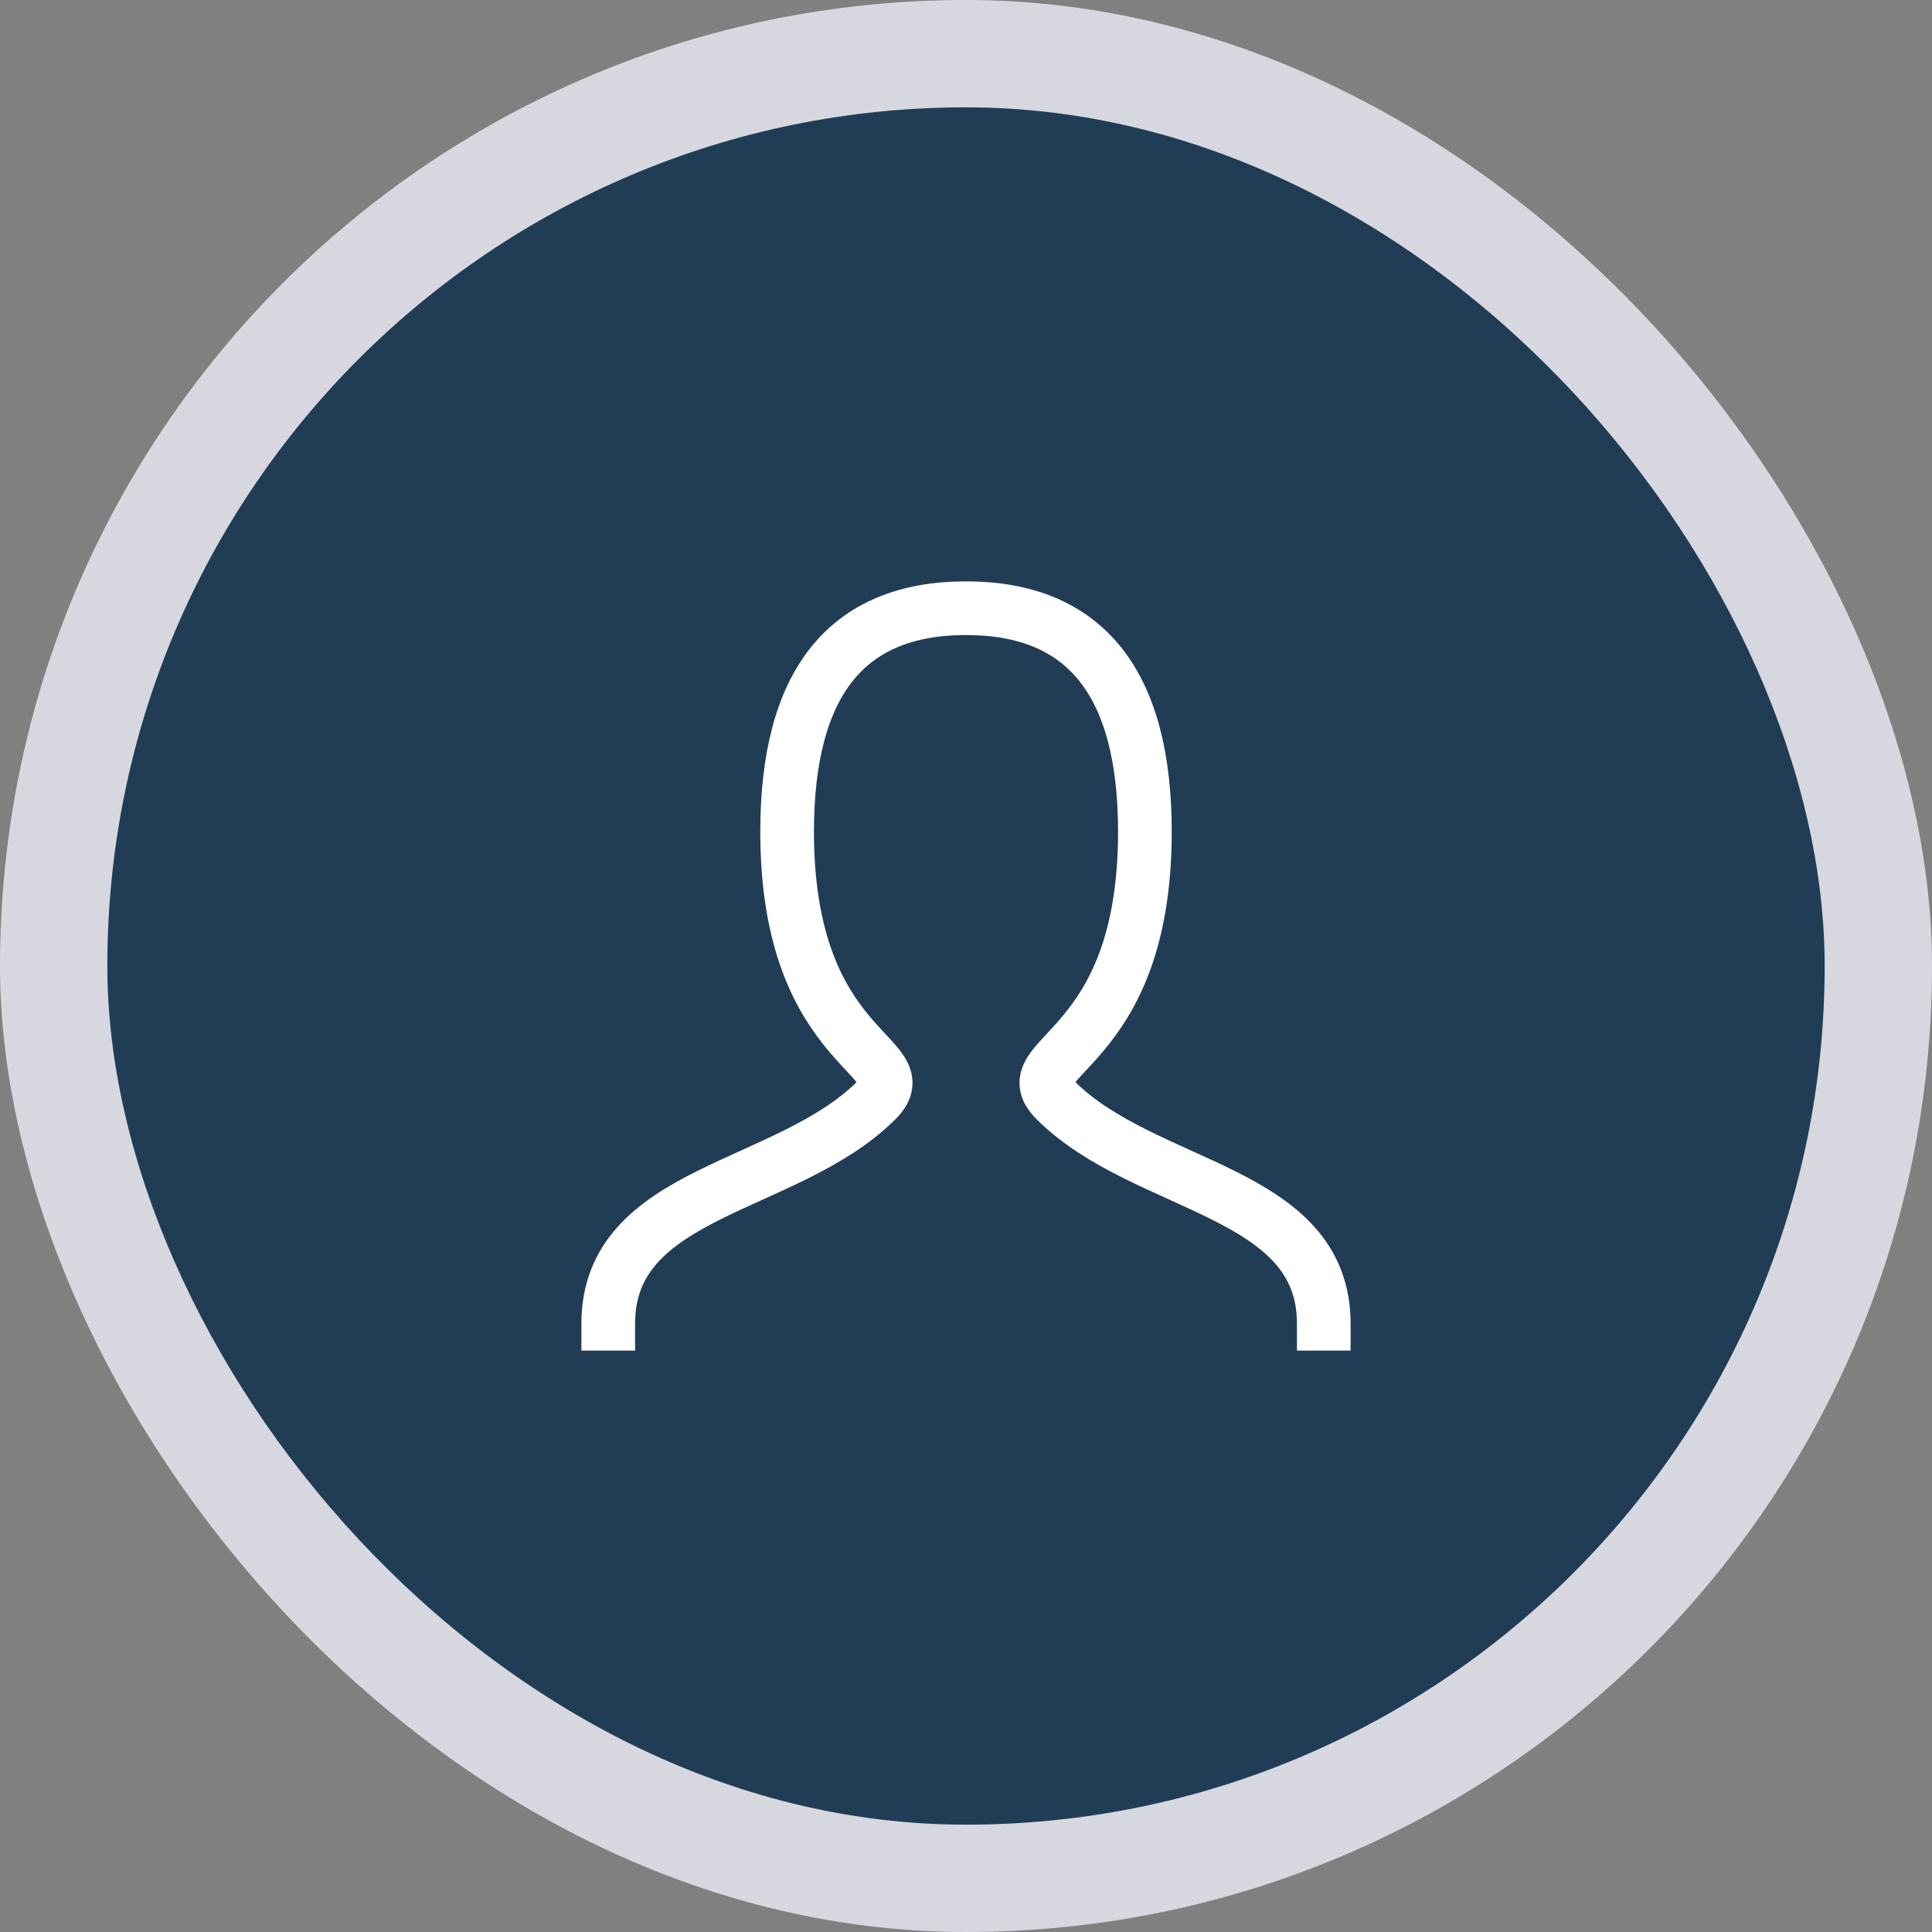
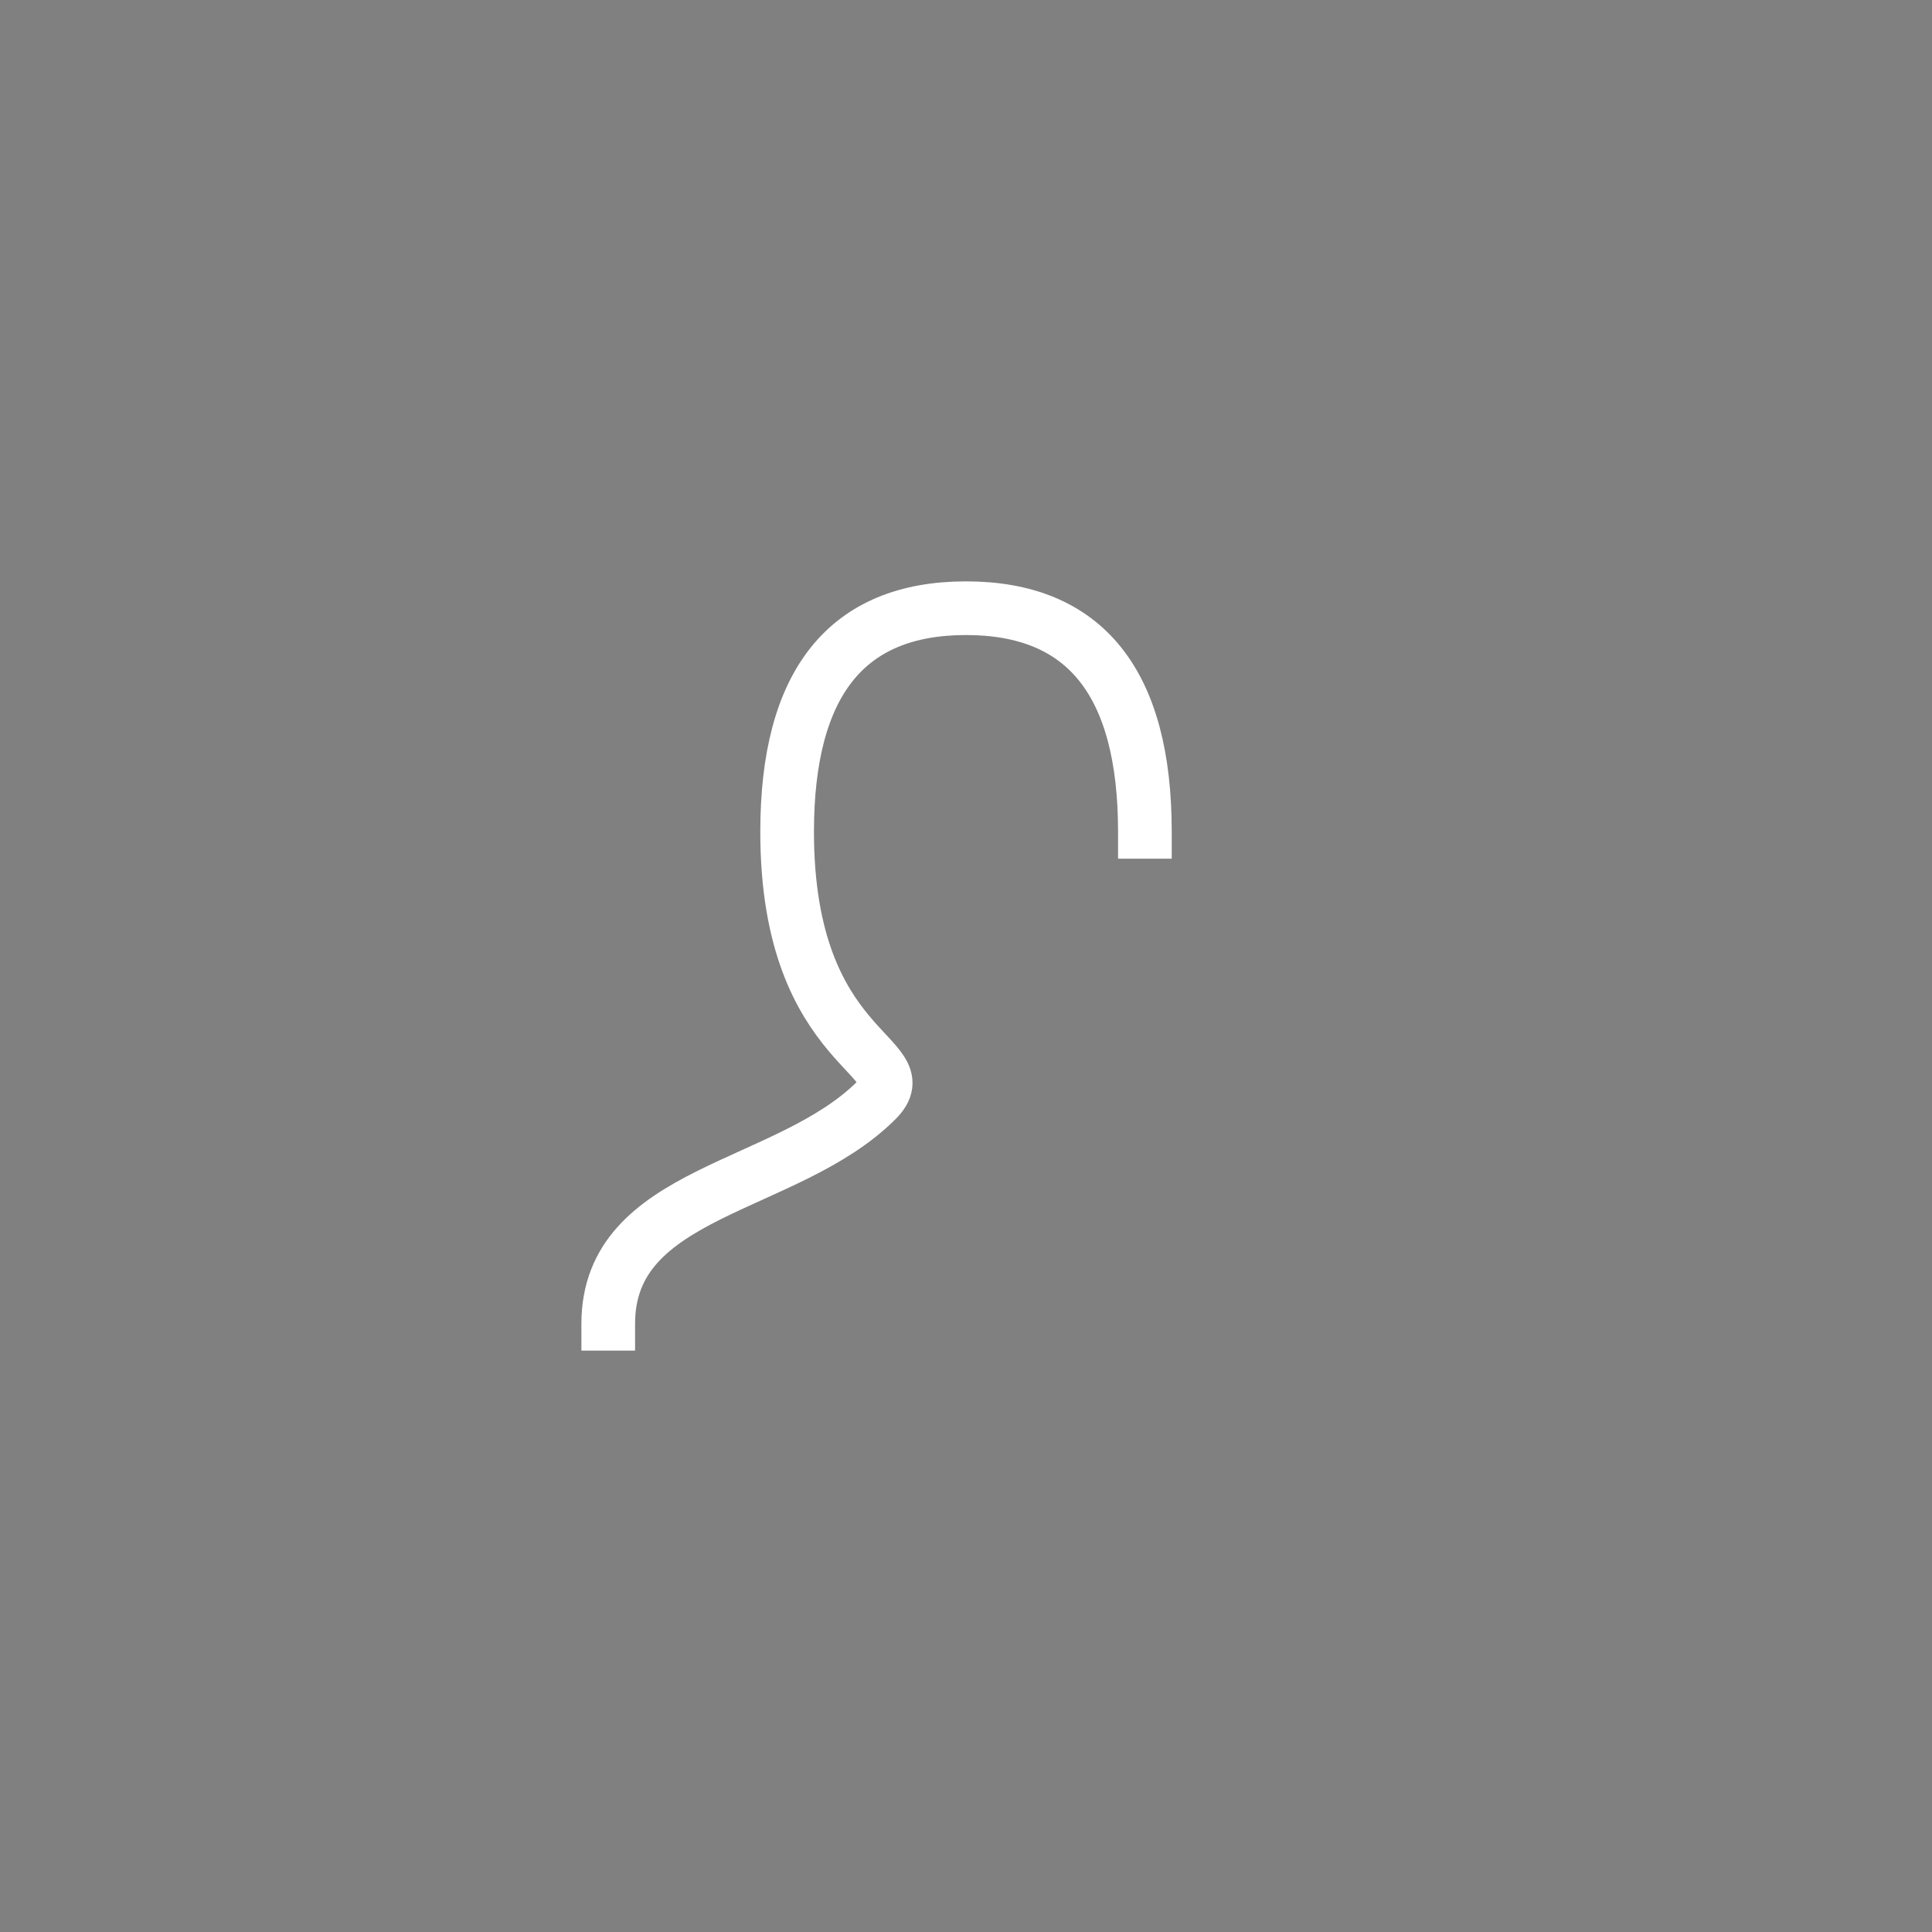
<svg xmlns="http://www.w3.org/2000/svg" width="72" height="72" fill="none">
  <rect width="100%" height="100%" fill="#808080" stroke="none" />
-   <rect width="72" height="72" rx="36" fill="#D7D7DF" />
-   <rect x="4" y="4" width="64" height="64" rx="32" fill="#213D56" />
-   <path d="M22.667 49.333c0-5 6.667-5 10-8.333 1.667-1.667-3.333-1.667-3.333-10 0-5.555 2.221-8.334 6.666-8.334s6.667 2.779 6.667 8.334c0 8.333-5 8.333-3.333 10 3.333 3.333 10 3.333 10 8.333" stroke="#fff" stroke-width="2" stroke-linecap="square" />
+   <path d="M22.667 49.333c0-5 6.667-5 10-8.333 1.667-1.667-3.333-1.667-3.333-10 0-5.555 2.221-8.334 6.666-8.334s6.667 2.779 6.667 8.334" stroke="#fff" stroke-width="2" stroke-linecap="square" />
</svg>